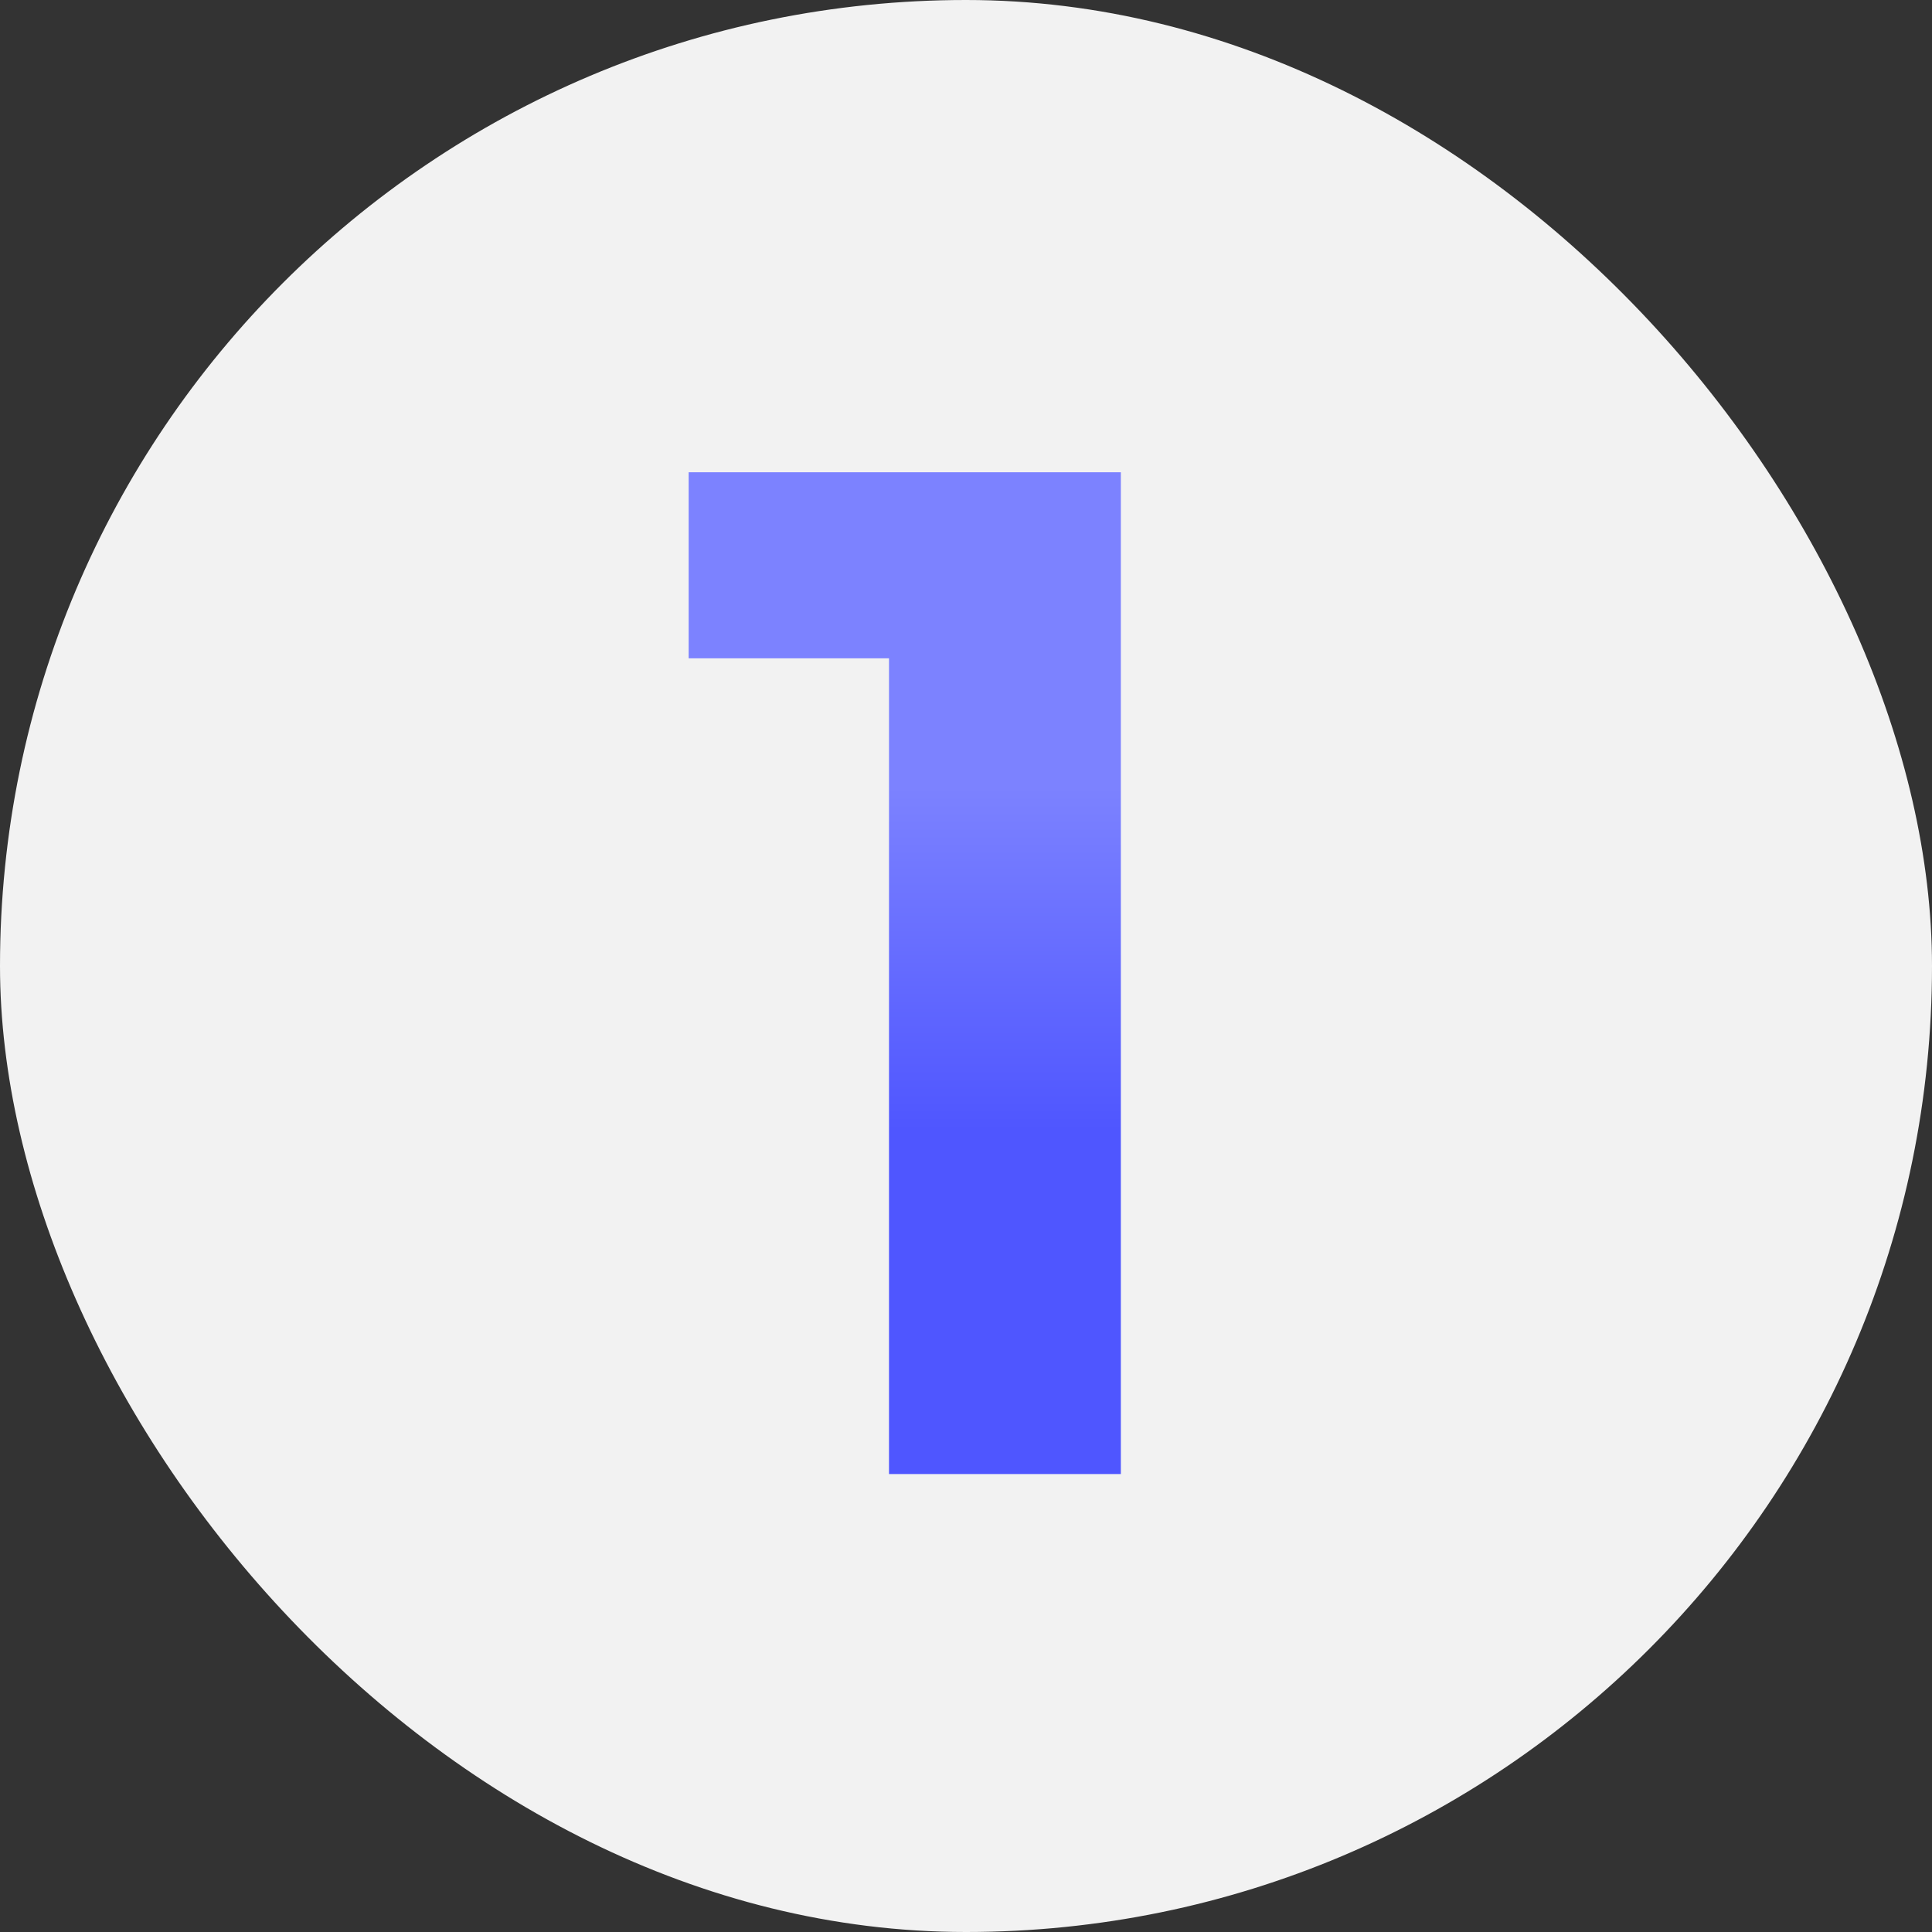
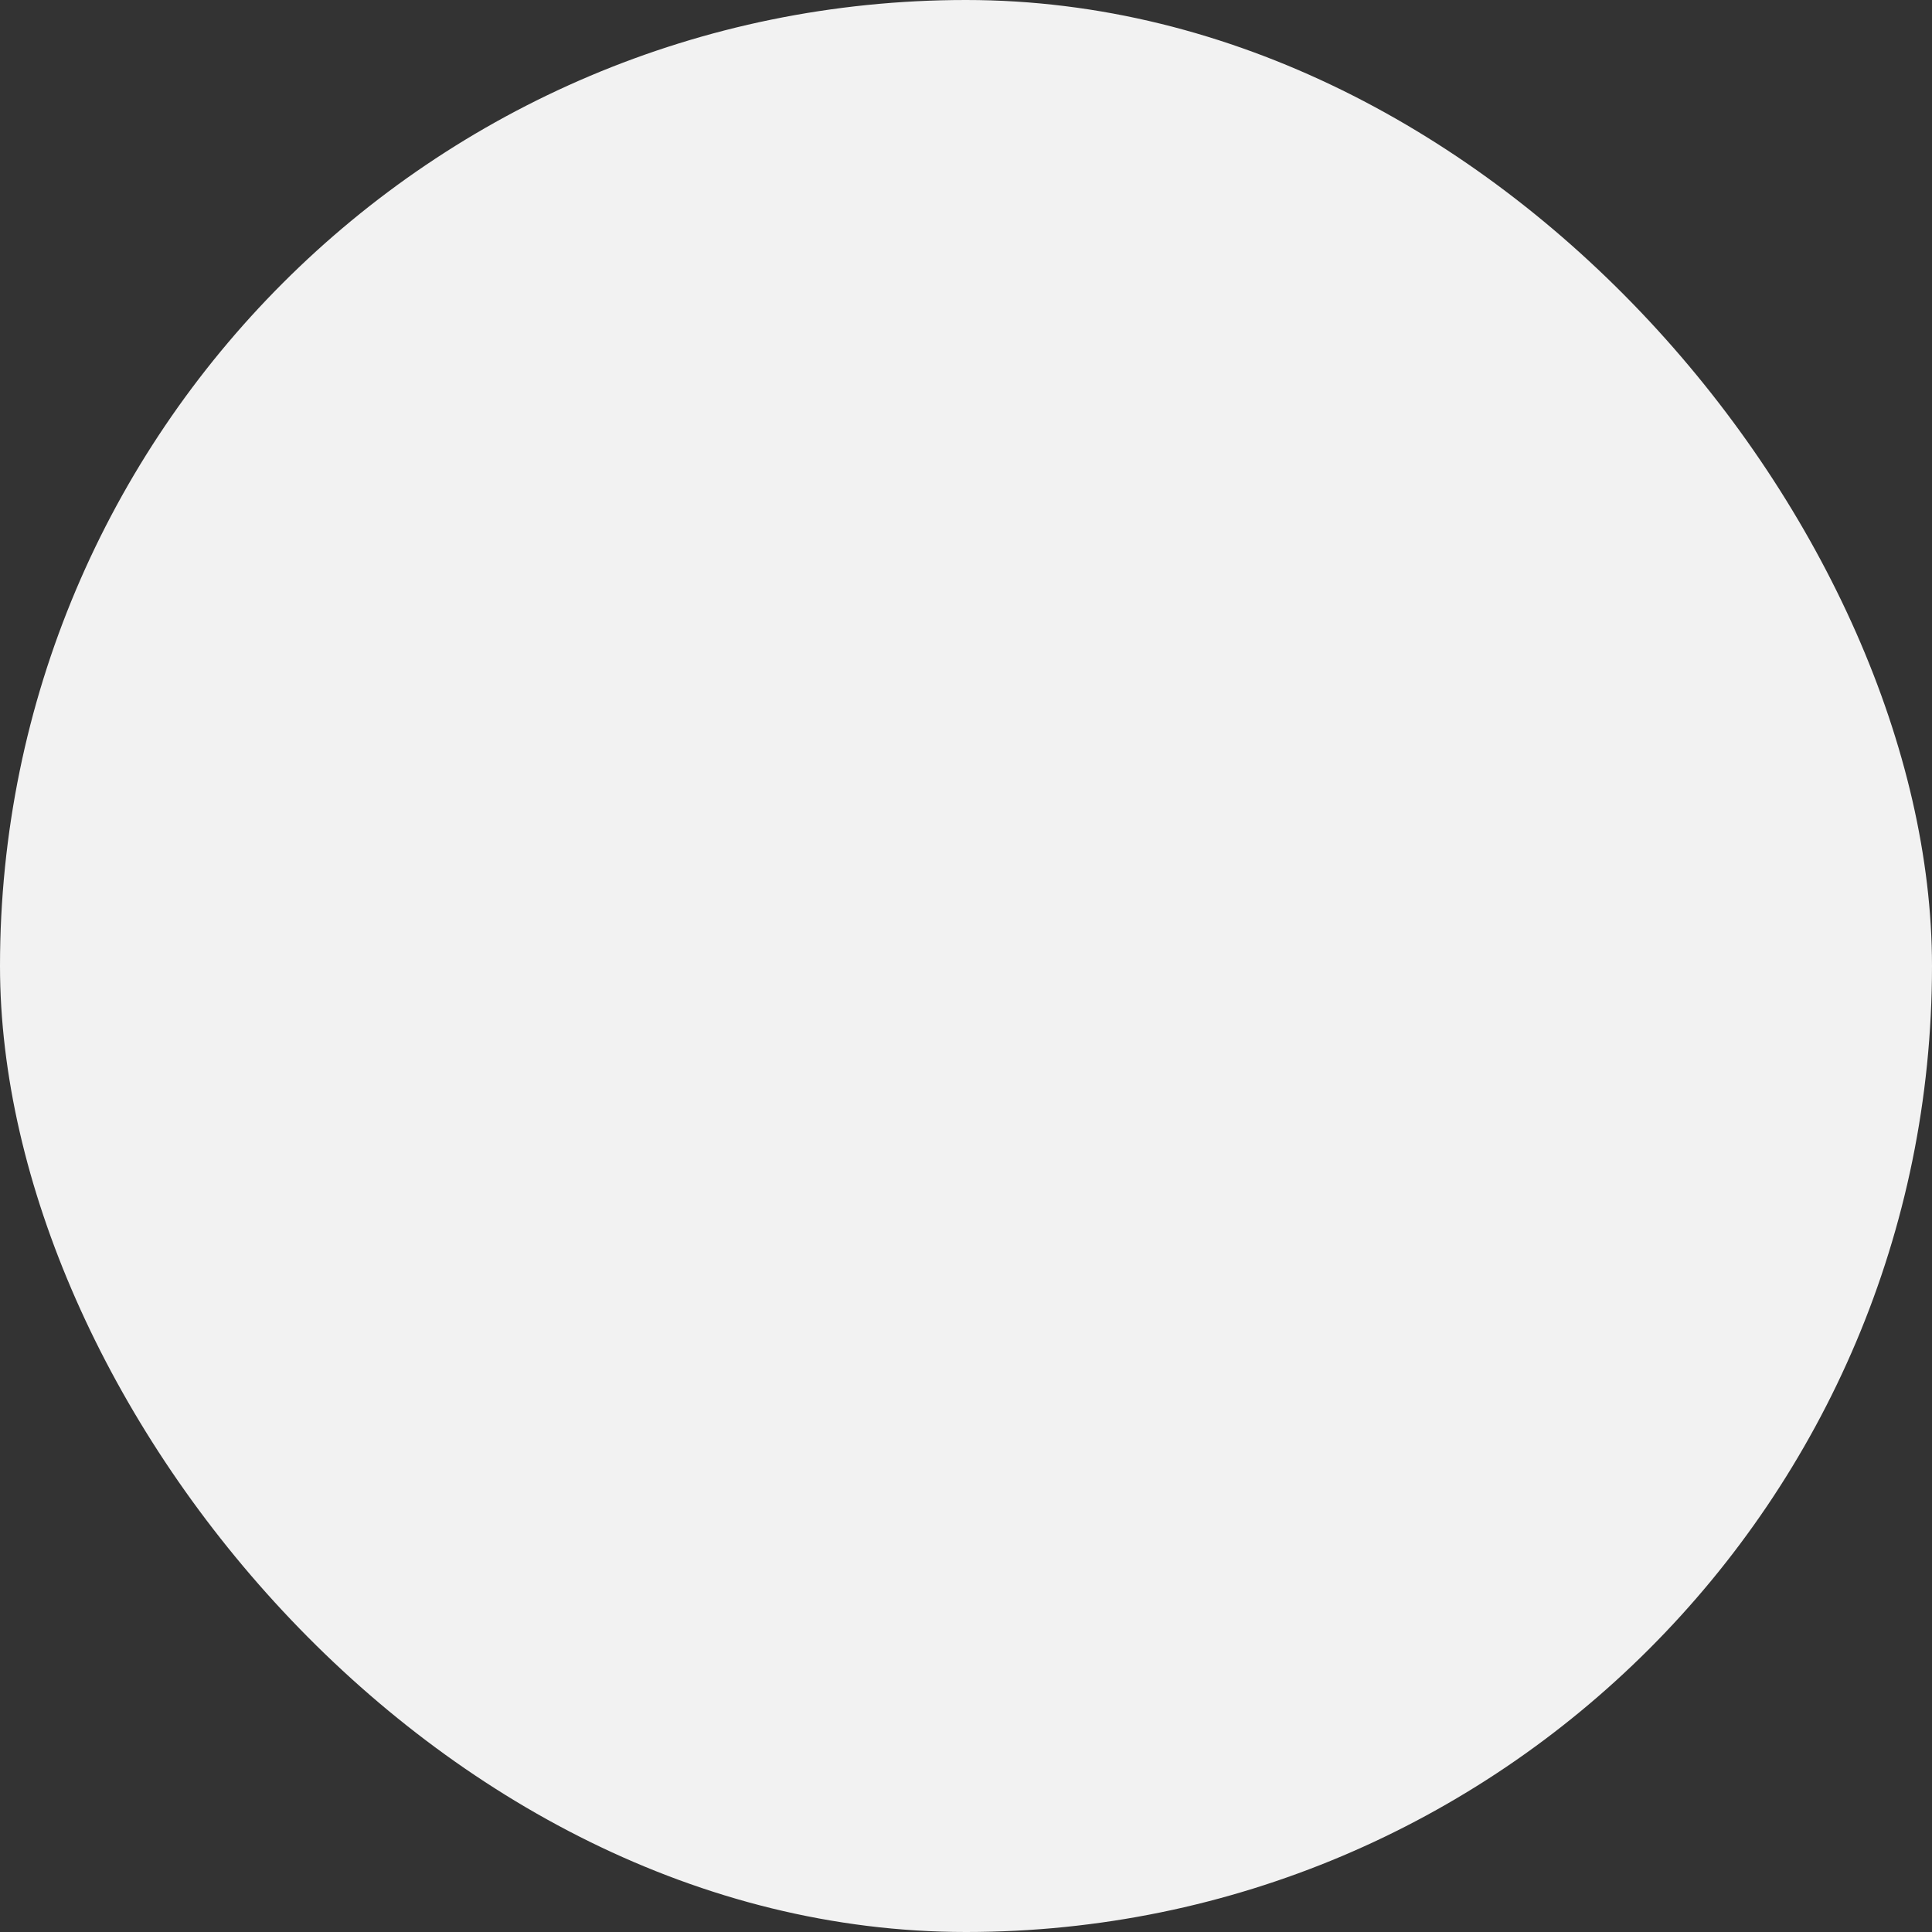
<svg xmlns="http://www.w3.org/2000/svg" width="135" height="135" viewBox="0 0 135 135" fill="none">
  <rect x="0" y="0" width="135" height="135" fill="#333333" stroke="none" />
  <rect width="135" height="135" rx="67.5" fill="#F2F2F2" />
-   <path d="M78.32 33V103H62.12V46H48.12V33H78.32Z" fill="url(#paint0_linear_2128_10903)" />
  <defs>
    <linearGradient id="paint0_linear_2128_10903" x1="67" y1="55" x2="67" y2="79" gradientUnits="userSpaceOnUse">
      <stop stop-color="#7C82FF" />
      <stop offset="1" stop-color="#4F56FF" />
    </linearGradient>
  </defs>
</svg>